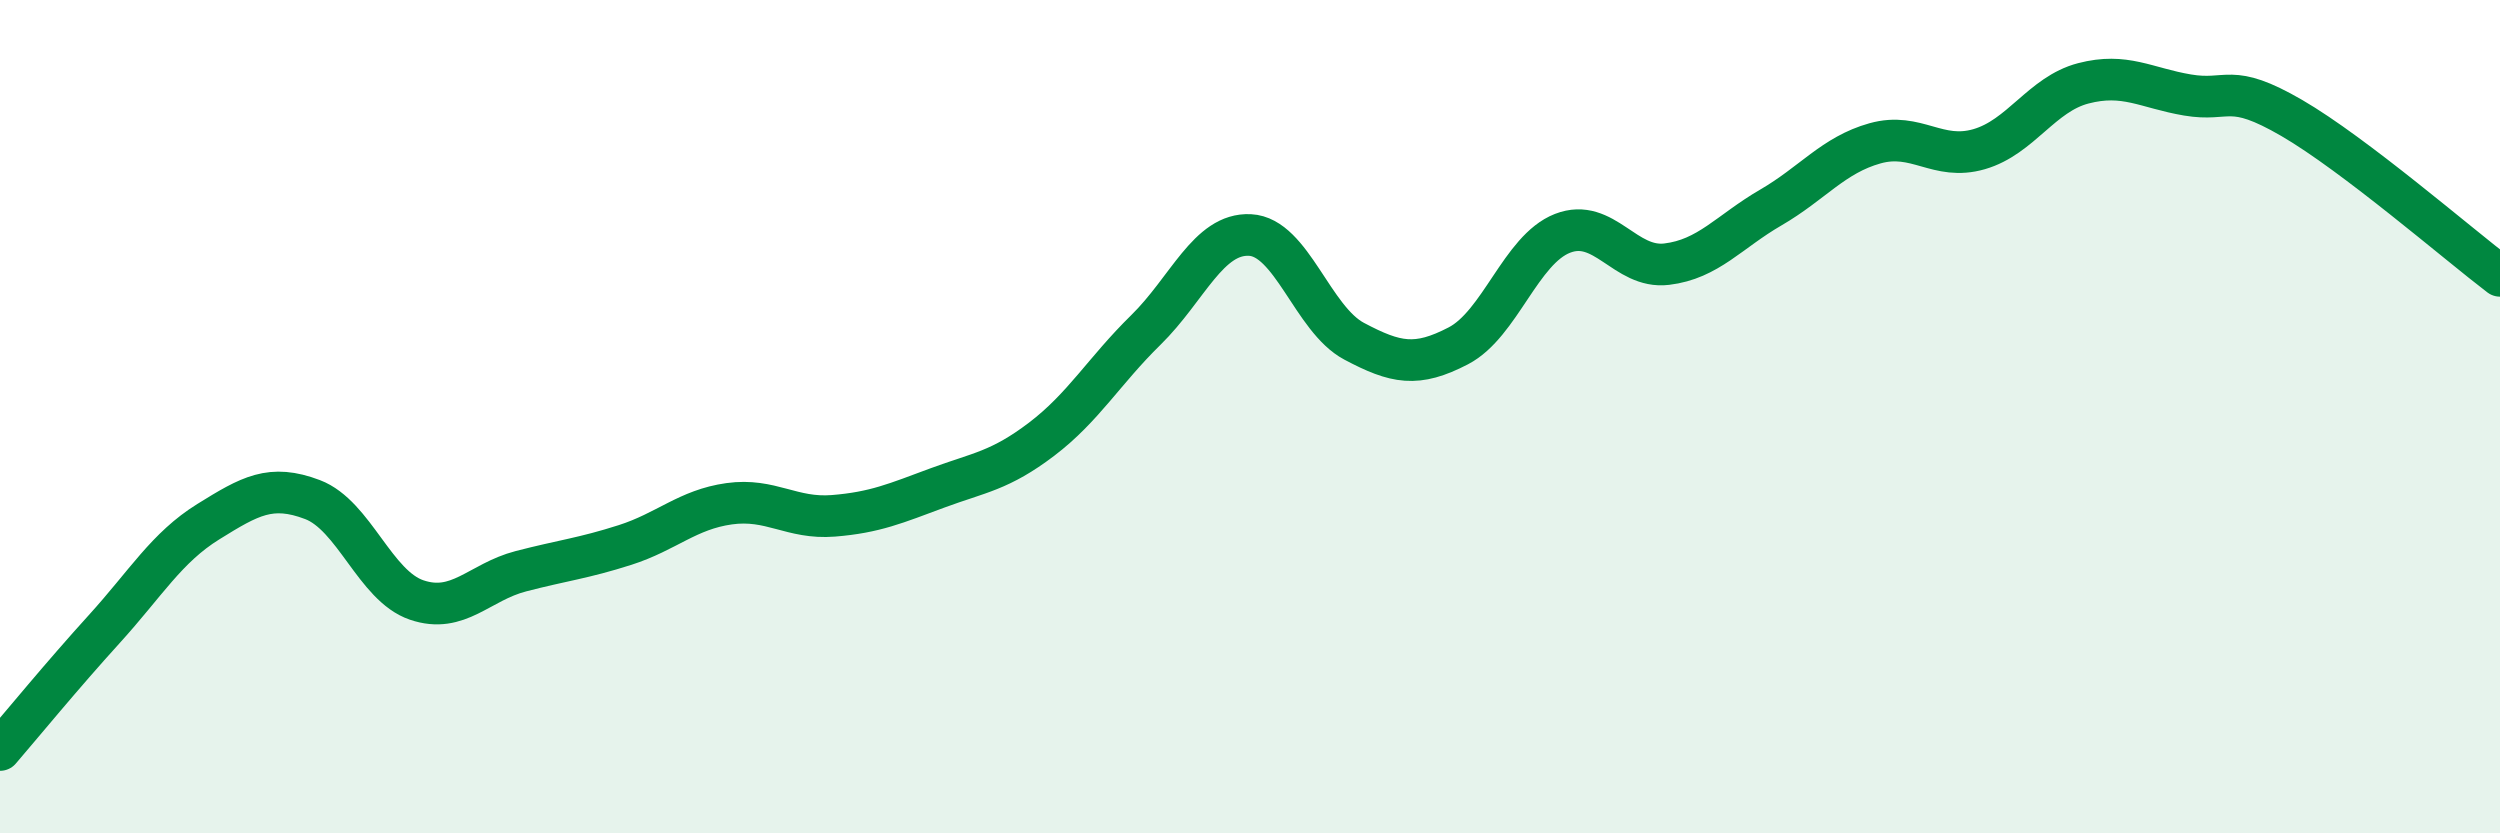
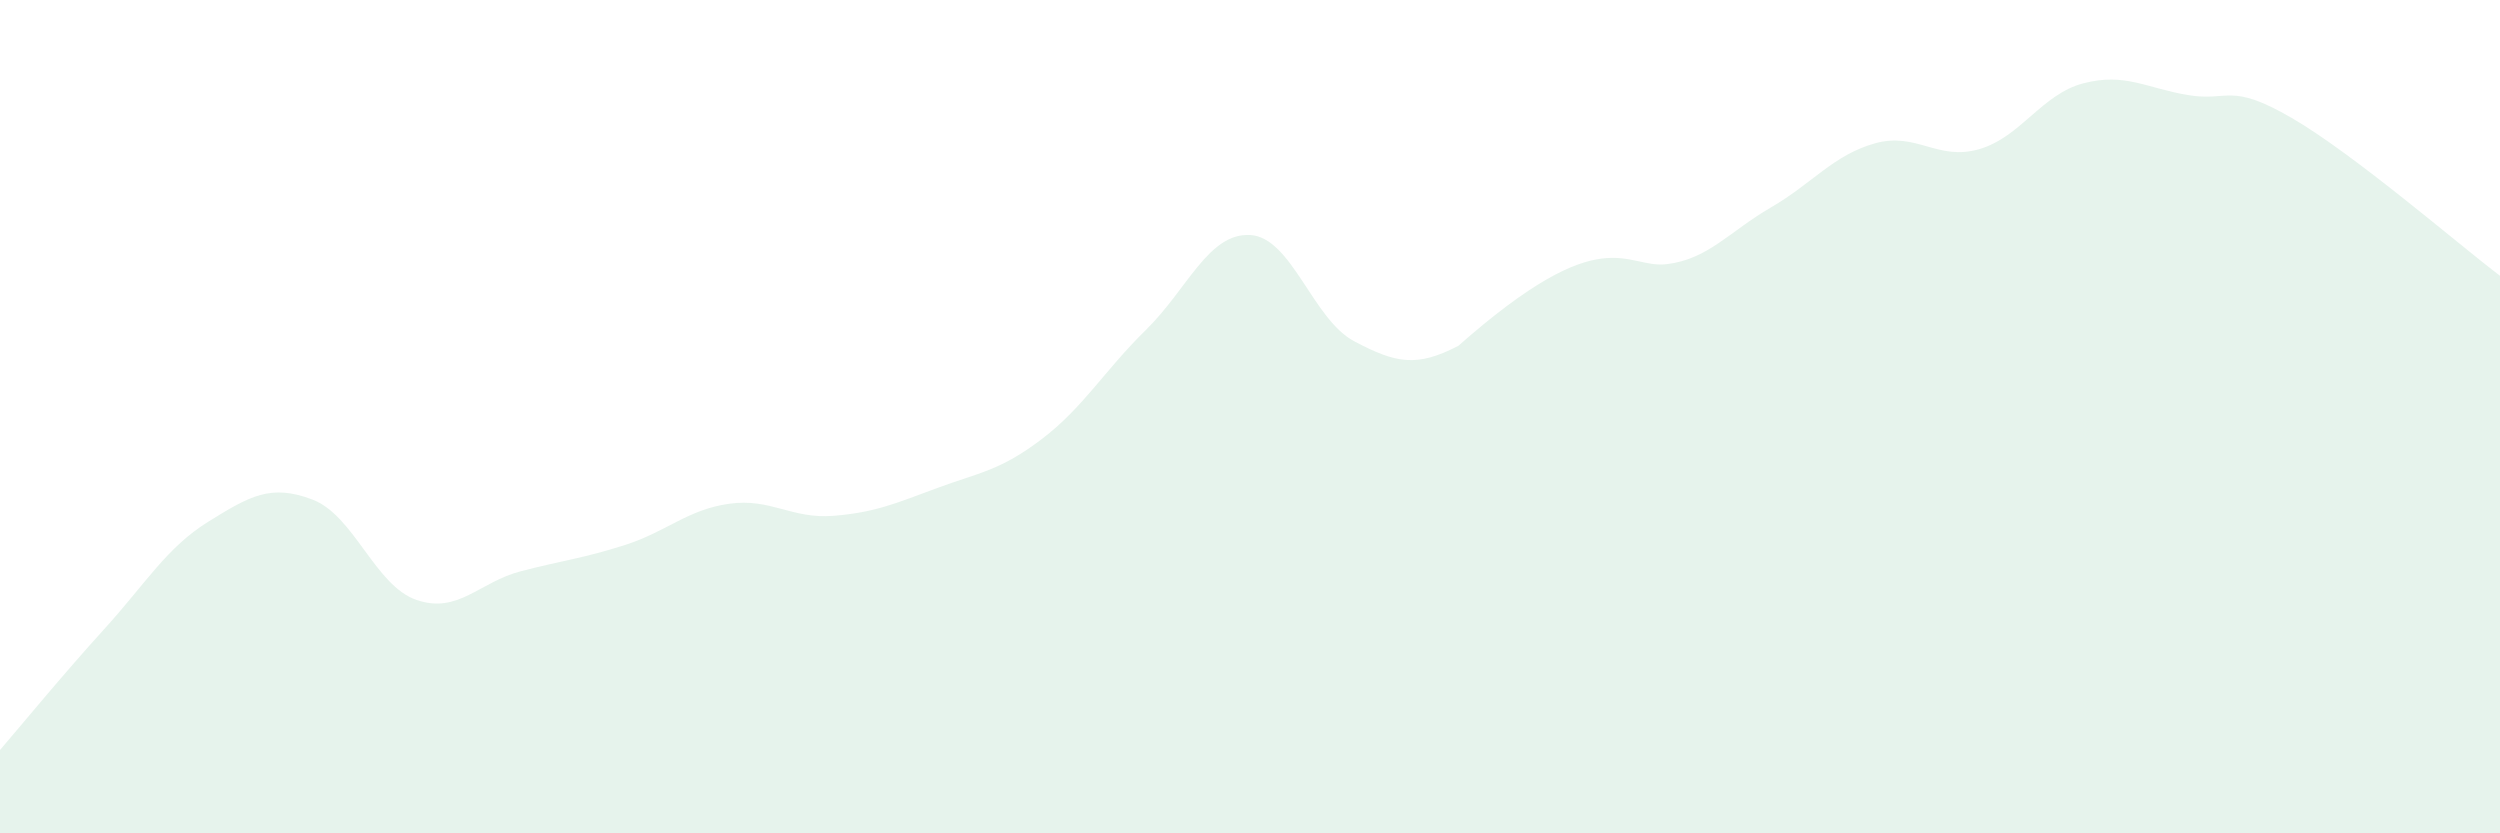
<svg xmlns="http://www.w3.org/2000/svg" width="60" height="20" viewBox="0 0 60 20">
-   <path d="M 0,18 C 0.5,17.42 1.5,16.2 2.5,15.1 C 3.5,14 4,13.14 5,12.52 C 6,11.9 6.5,11.61 7.5,11.99 C 8.5,12.37 9,14.06 10,14.4 C 11,14.74 11.5,13.97 12.5,13.71 C 13.5,13.45 14,13.4 15,13.08 C 16,12.76 16.5,12.23 17.5,12.09 C 18.5,11.95 19,12.46 20,12.38 C 21,12.3 21.5,12.08 22.5,11.71 C 23.5,11.34 24,11.3 25,10.54 C 26,9.78 26.5,8.9 27.5,7.92 C 28.5,6.94 29,5.59 30,5.64 C 31,5.69 31.5,7.66 32.5,8.19 C 33.5,8.72 34,8.82 35,8.3 C 36,7.78 36.5,5.99 37.5,5.6 C 38.5,5.21 39,6.46 40,6.34 C 41,6.22 41.5,5.56 42.5,4.98 C 43.5,4.4 44,3.72 45,3.44 C 46,3.16 46.5,3.87 47.5,3.58 C 48.5,3.29 49,2.26 50,2 C 51,1.74 51.5,2.11 52.5,2.28 C 53.5,2.45 53.5,1.96 55,2.83 C 56.5,3.7 59,5.86 60,6.62L60 20L0 20Z" fill="#008740" opacity="0.1" stroke-linecap="round" stroke-linejoin="round" />
-   <path d="M 0,18 C 0.5,17.42 1.5,16.2 2.5,15.1 C 3.5,14 4,13.14 5,12.52 C 6,11.9 6.5,11.61 7.5,11.99 C 8.5,12.37 9,14.06 10,14.4 C 11,14.74 11.5,13.97 12.5,13.71 C 13.5,13.45 14,13.4 15,13.08 C 16,12.76 16.5,12.23 17.5,12.09 C 18.5,11.95 19,12.46 20,12.38 C 21,12.3 21.5,12.08 22.5,11.71 C 23.5,11.34 24,11.3 25,10.54 C 26,9.78 26.5,8.9 27.5,7.92 C 28.5,6.94 29,5.59 30,5.64 C 31,5.69 31.5,7.66 32.5,8.19 C 33.5,8.72 34,8.82 35,8.3 C 36,7.78 36.5,5.99 37.5,5.6 C 38.5,5.21 39,6.46 40,6.34 C 41,6.22 41.5,5.56 42.5,4.98 C 43.5,4.4 44,3.72 45,3.44 C 46,3.16 46.5,3.87 47.5,3.58 C 48.5,3.29 49,2.26 50,2 C 51,1.74 51.5,2.11 52.5,2.28 C 53.5,2.45 53.5,1.96 55,2.83 C 56.5,3.7 59,5.86 60,6.62" stroke="#008740" stroke-width="1" fill="none" stroke-linecap="round" stroke-linejoin="round" />
+   <path d="M 0,18 C 0.5,17.42 1.5,16.2 2.5,15.1 C 3.5,14 4,13.14 5,12.52 C 6,11.9 6.5,11.61 7.5,11.99 C 8.5,12.37 9,14.06 10,14.4 C 11,14.74 11.5,13.97 12.5,13.71 C 13.5,13.45 14,13.4 15,13.08 C 16,12.76 16.5,12.23 17.5,12.09 C 18.5,11.95 19,12.46 20,12.38 C 21,12.3 21.5,12.08 22.5,11.71 C 23.5,11.34 24,11.3 25,10.54 C 26,9.78 26.5,8.9 27.5,7.92 C 28.5,6.94 29,5.59 30,5.64 C 31,5.69 31.5,7.66 32.5,8.19 C 33.5,8.72 34,8.82 35,8.3 C 38.5,5.21 39,6.46 40,6.34 C 41,6.22 41.5,5.56 42.5,4.98 C 43.5,4.4 44,3.72 45,3.44 C 46,3.16 46.5,3.87 47.5,3.58 C 48.5,3.29 49,2.26 50,2 C 51,1.74 51.5,2.11 52.5,2.28 C 53.5,2.45 53.5,1.96 55,2.83 C 56.5,3.7 59,5.86 60,6.62L60 20L0 20Z" fill="#008740" opacity="0.1" stroke-linecap="round" stroke-linejoin="round" />
</svg>